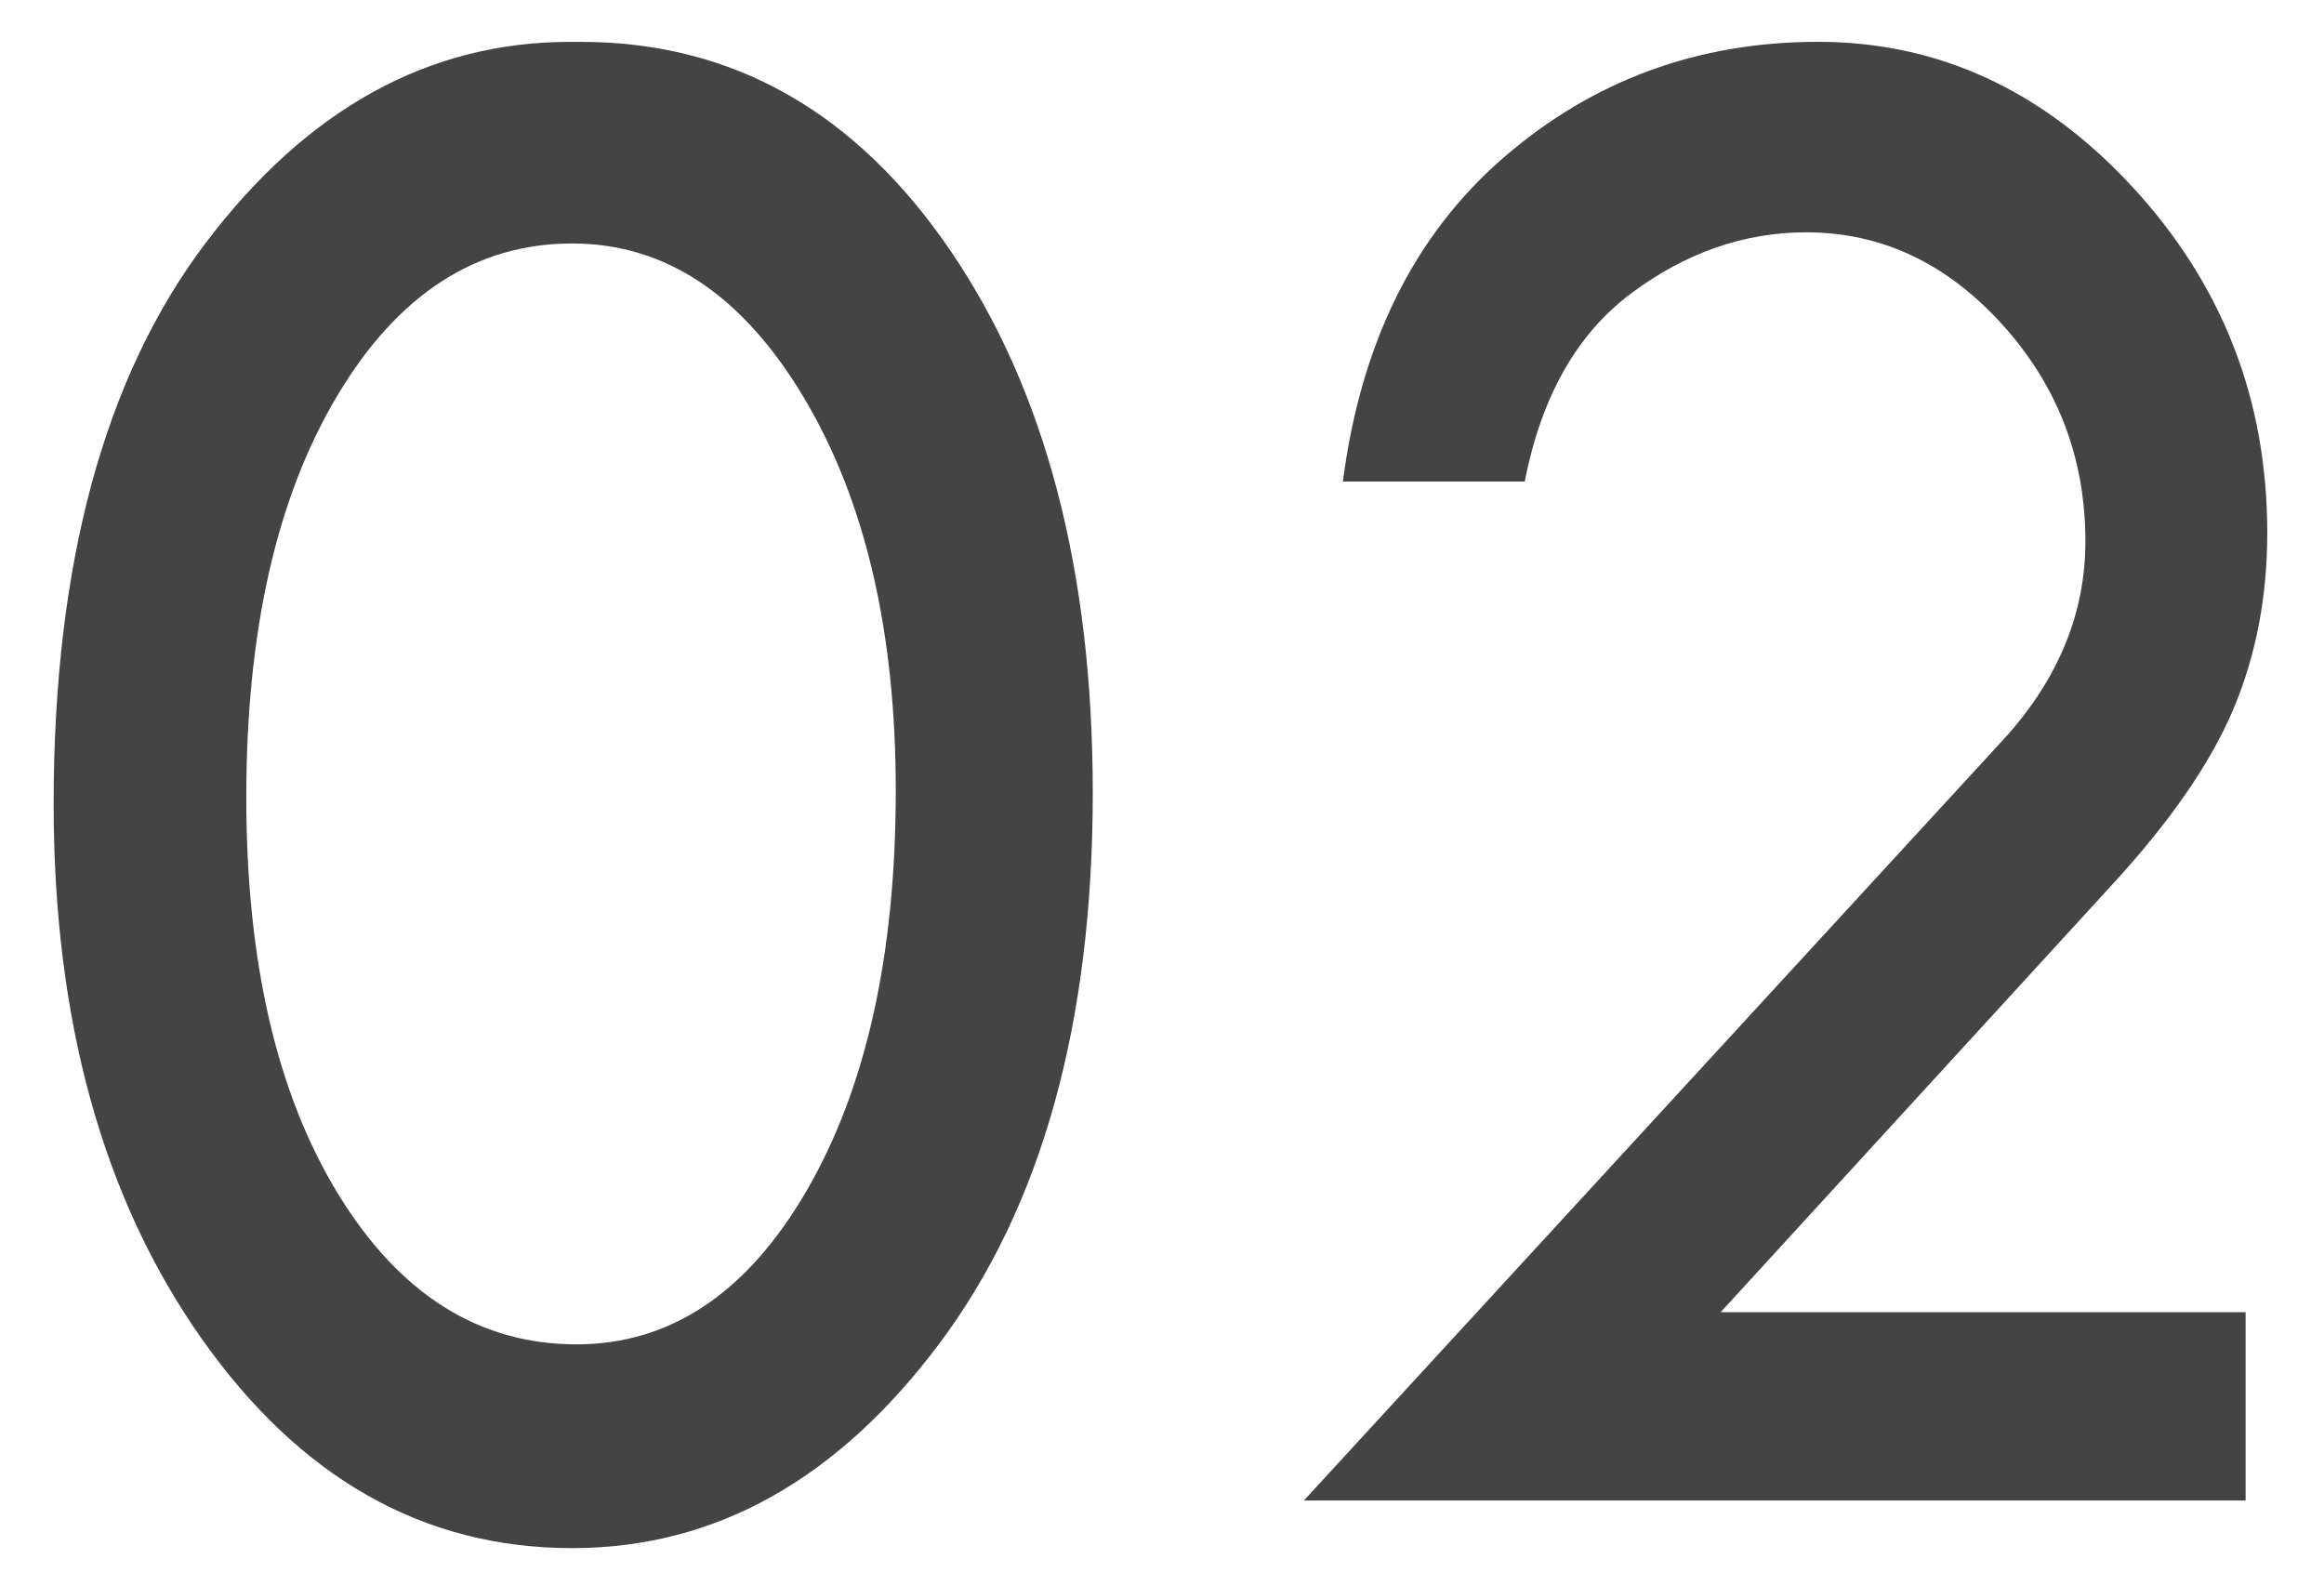
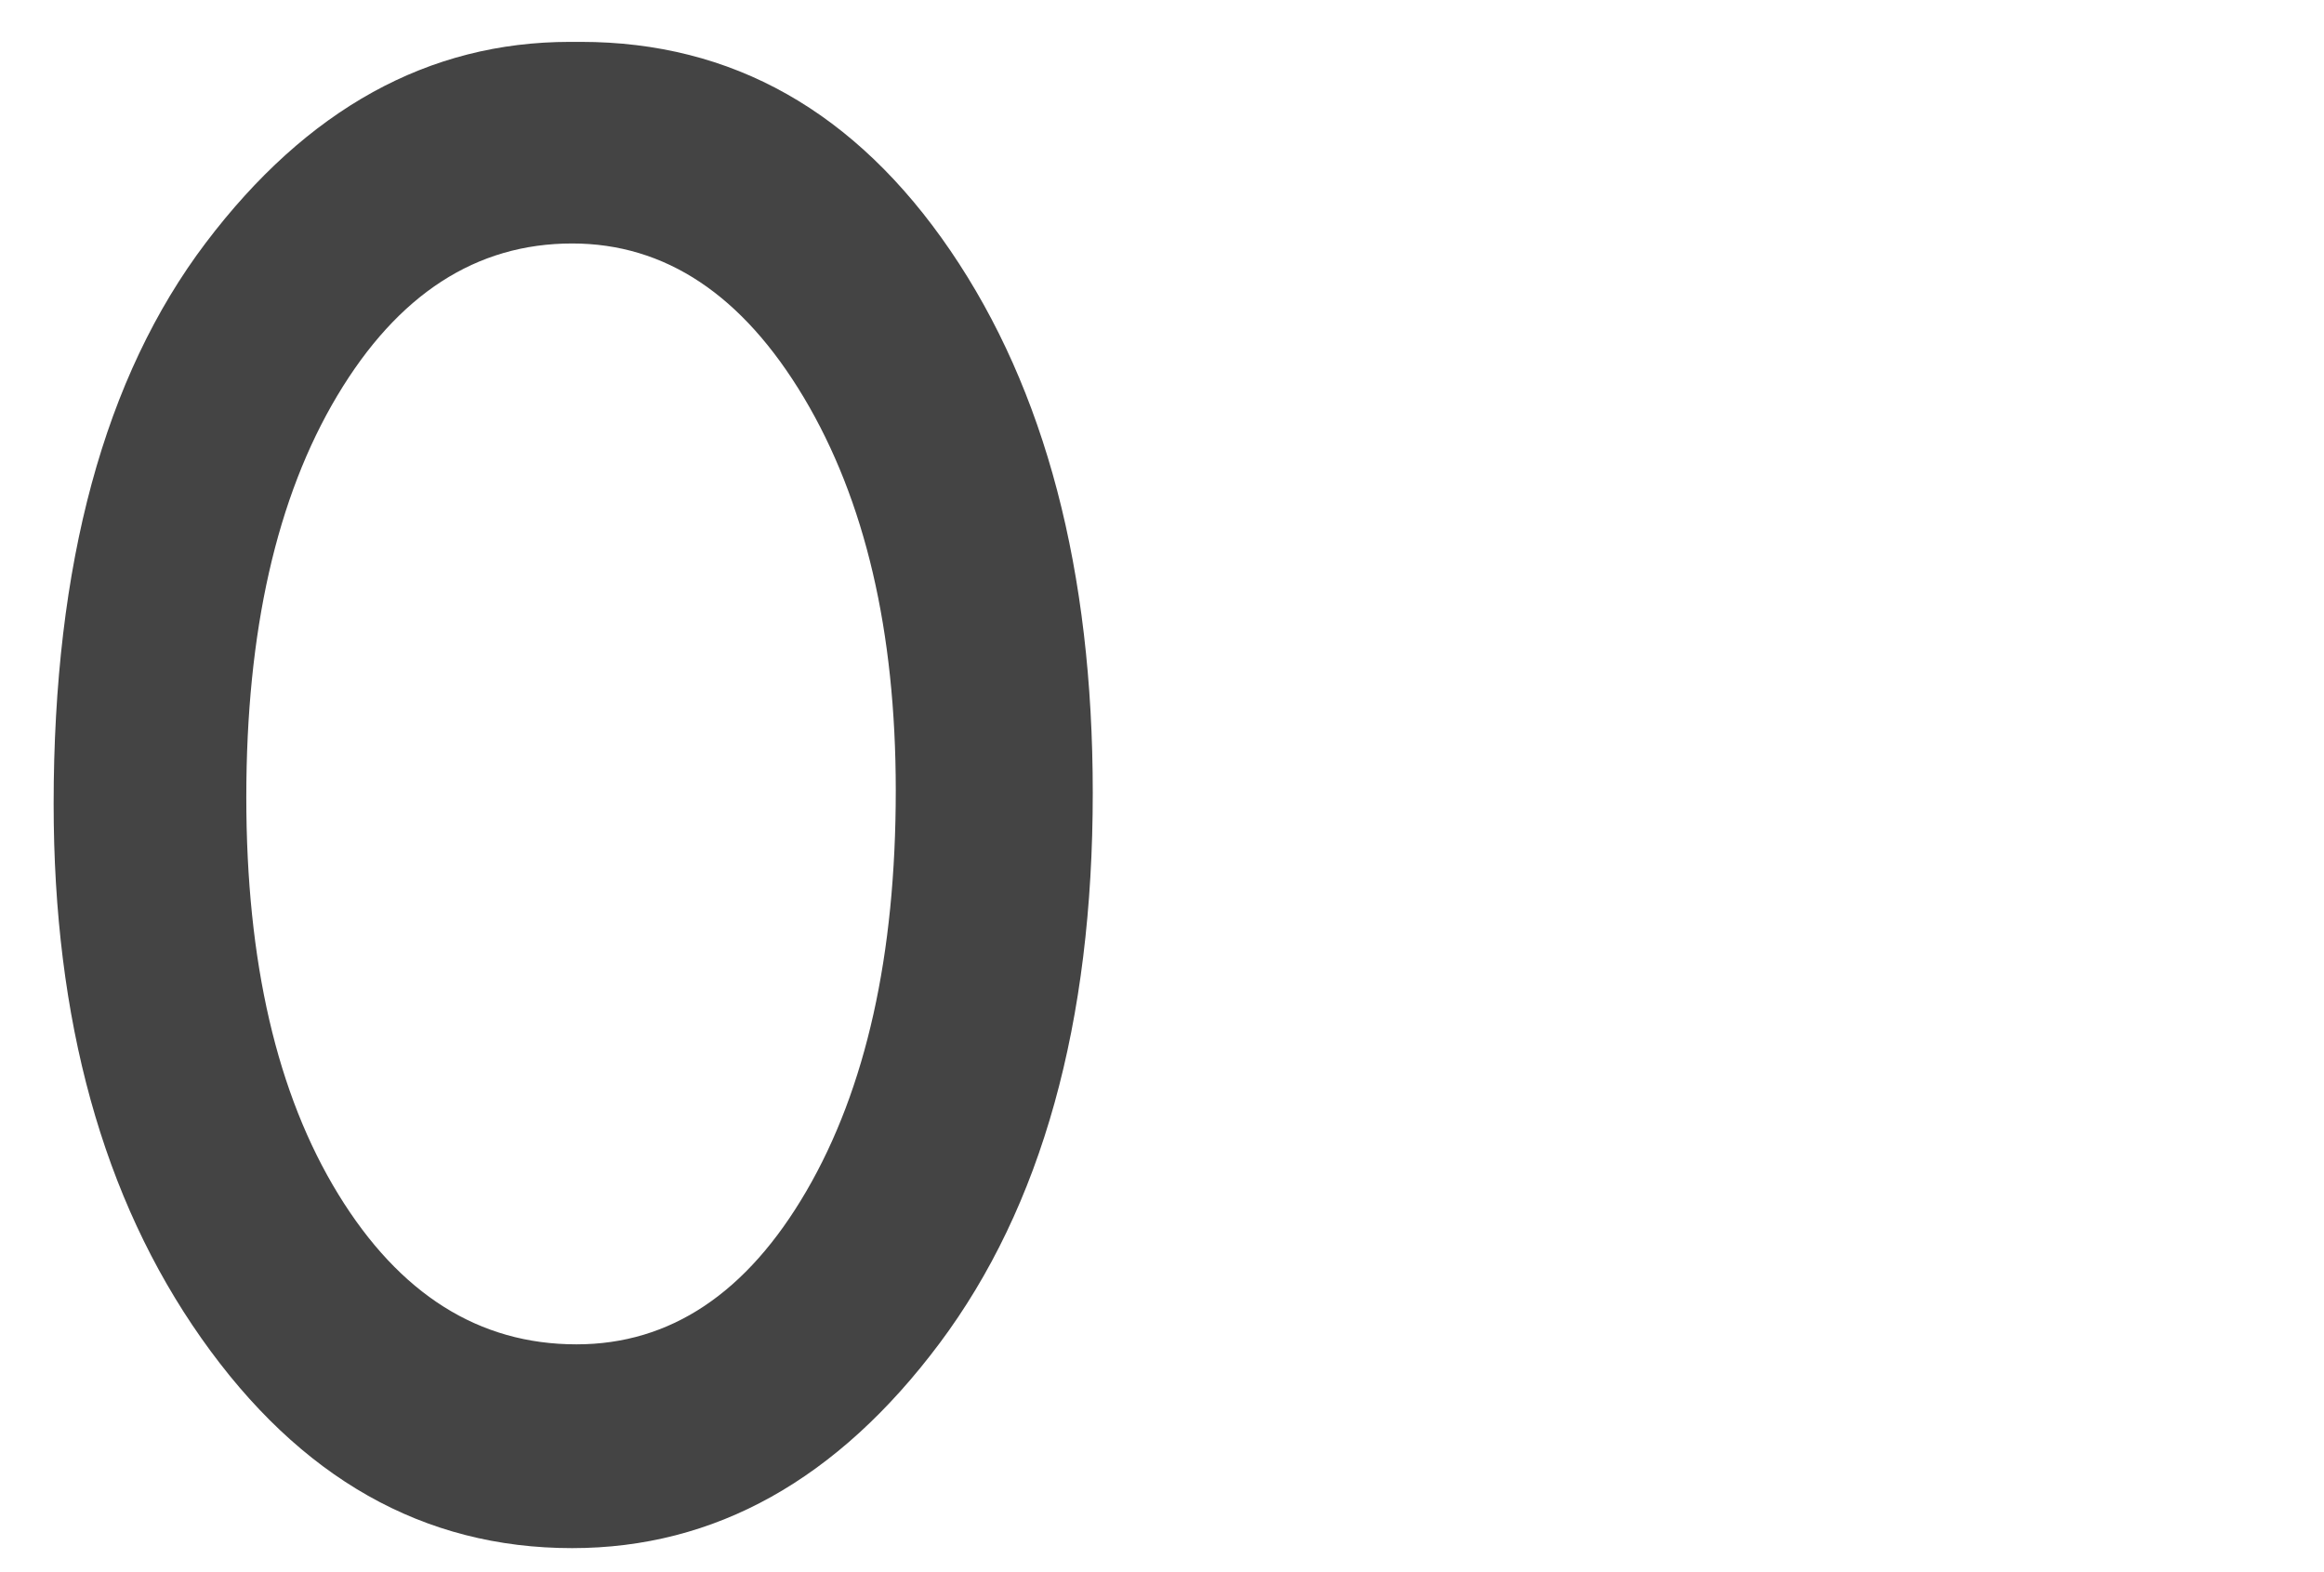
<svg xmlns="http://www.w3.org/2000/svg" version="1.1" viewBox="0 0 63 42.608">
  <defs>
    <style>
      .cls-1 {
        fill: #444;
      }
    </style>
  </defs>
  <g>
    <g id="_レイヤー_1" data-name="レイヤー_1">
      <g>
        <path class="cls-1" d="M15.744,1.135c4.108,0,7.448,1.887,10.021,5.66,2.572,3.773,3.858,8.672,3.858,14.696,0,6.245-1.384,11.219-4.152,14.921-2.769,3.703-6.089,5.554-9.962,5.554-4.03,0-7.38-1.896-10.05-5.689-2.67-3.792-4.005-8.621-4.005-14.486,0-6.504,1.374-11.574,4.123-15.207S11.617,1.135,15.451,1.135h.293ZM24.283,21.431c0-4.323-.832-7.875-2.494-10.658-1.663-2.782-3.756-4.173-6.279-4.173-2.602,0-4.725,1.376-6.368,4.128-1.643,2.752-2.465,6.38-2.465,10.883,0,4.463.831,8.051,2.494,10.763,1.663,2.712,3.814,4.068,6.456,4.068,2.543,0,4.622-1.386,6.235-4.158s2.421-6.39,2.421-10.854Z" />
-         <path class="cls-1" d="M46.645,35.571h14.23v5.104h-25.529l19.044-20.716c1.428-1.601,2.142-3.362,2.142-5.284,0-2.262-.753-4.223-2.259-5.885-1.507-1.661-3.277-2.492-5.311-2.492-1.683,0-3.262.551-4.739,1.651-1.477,1.101-2.44,2.802-2.89,5.104h-4.93c.489-3.763,1.941-6.689,4.357-8.781,2.416-2.091,5.257-3.138,8.524-3.138s6.113,1.317,8.539,3.95,3.639,5.752,3.639,9.356c0,1.742-.308,3.339-.922,4.791-.615,1.452-1.703,3.029-3.264,4.73l-10.631,11.608Z" />
      </g>
    </g>
  </g>
</svg>